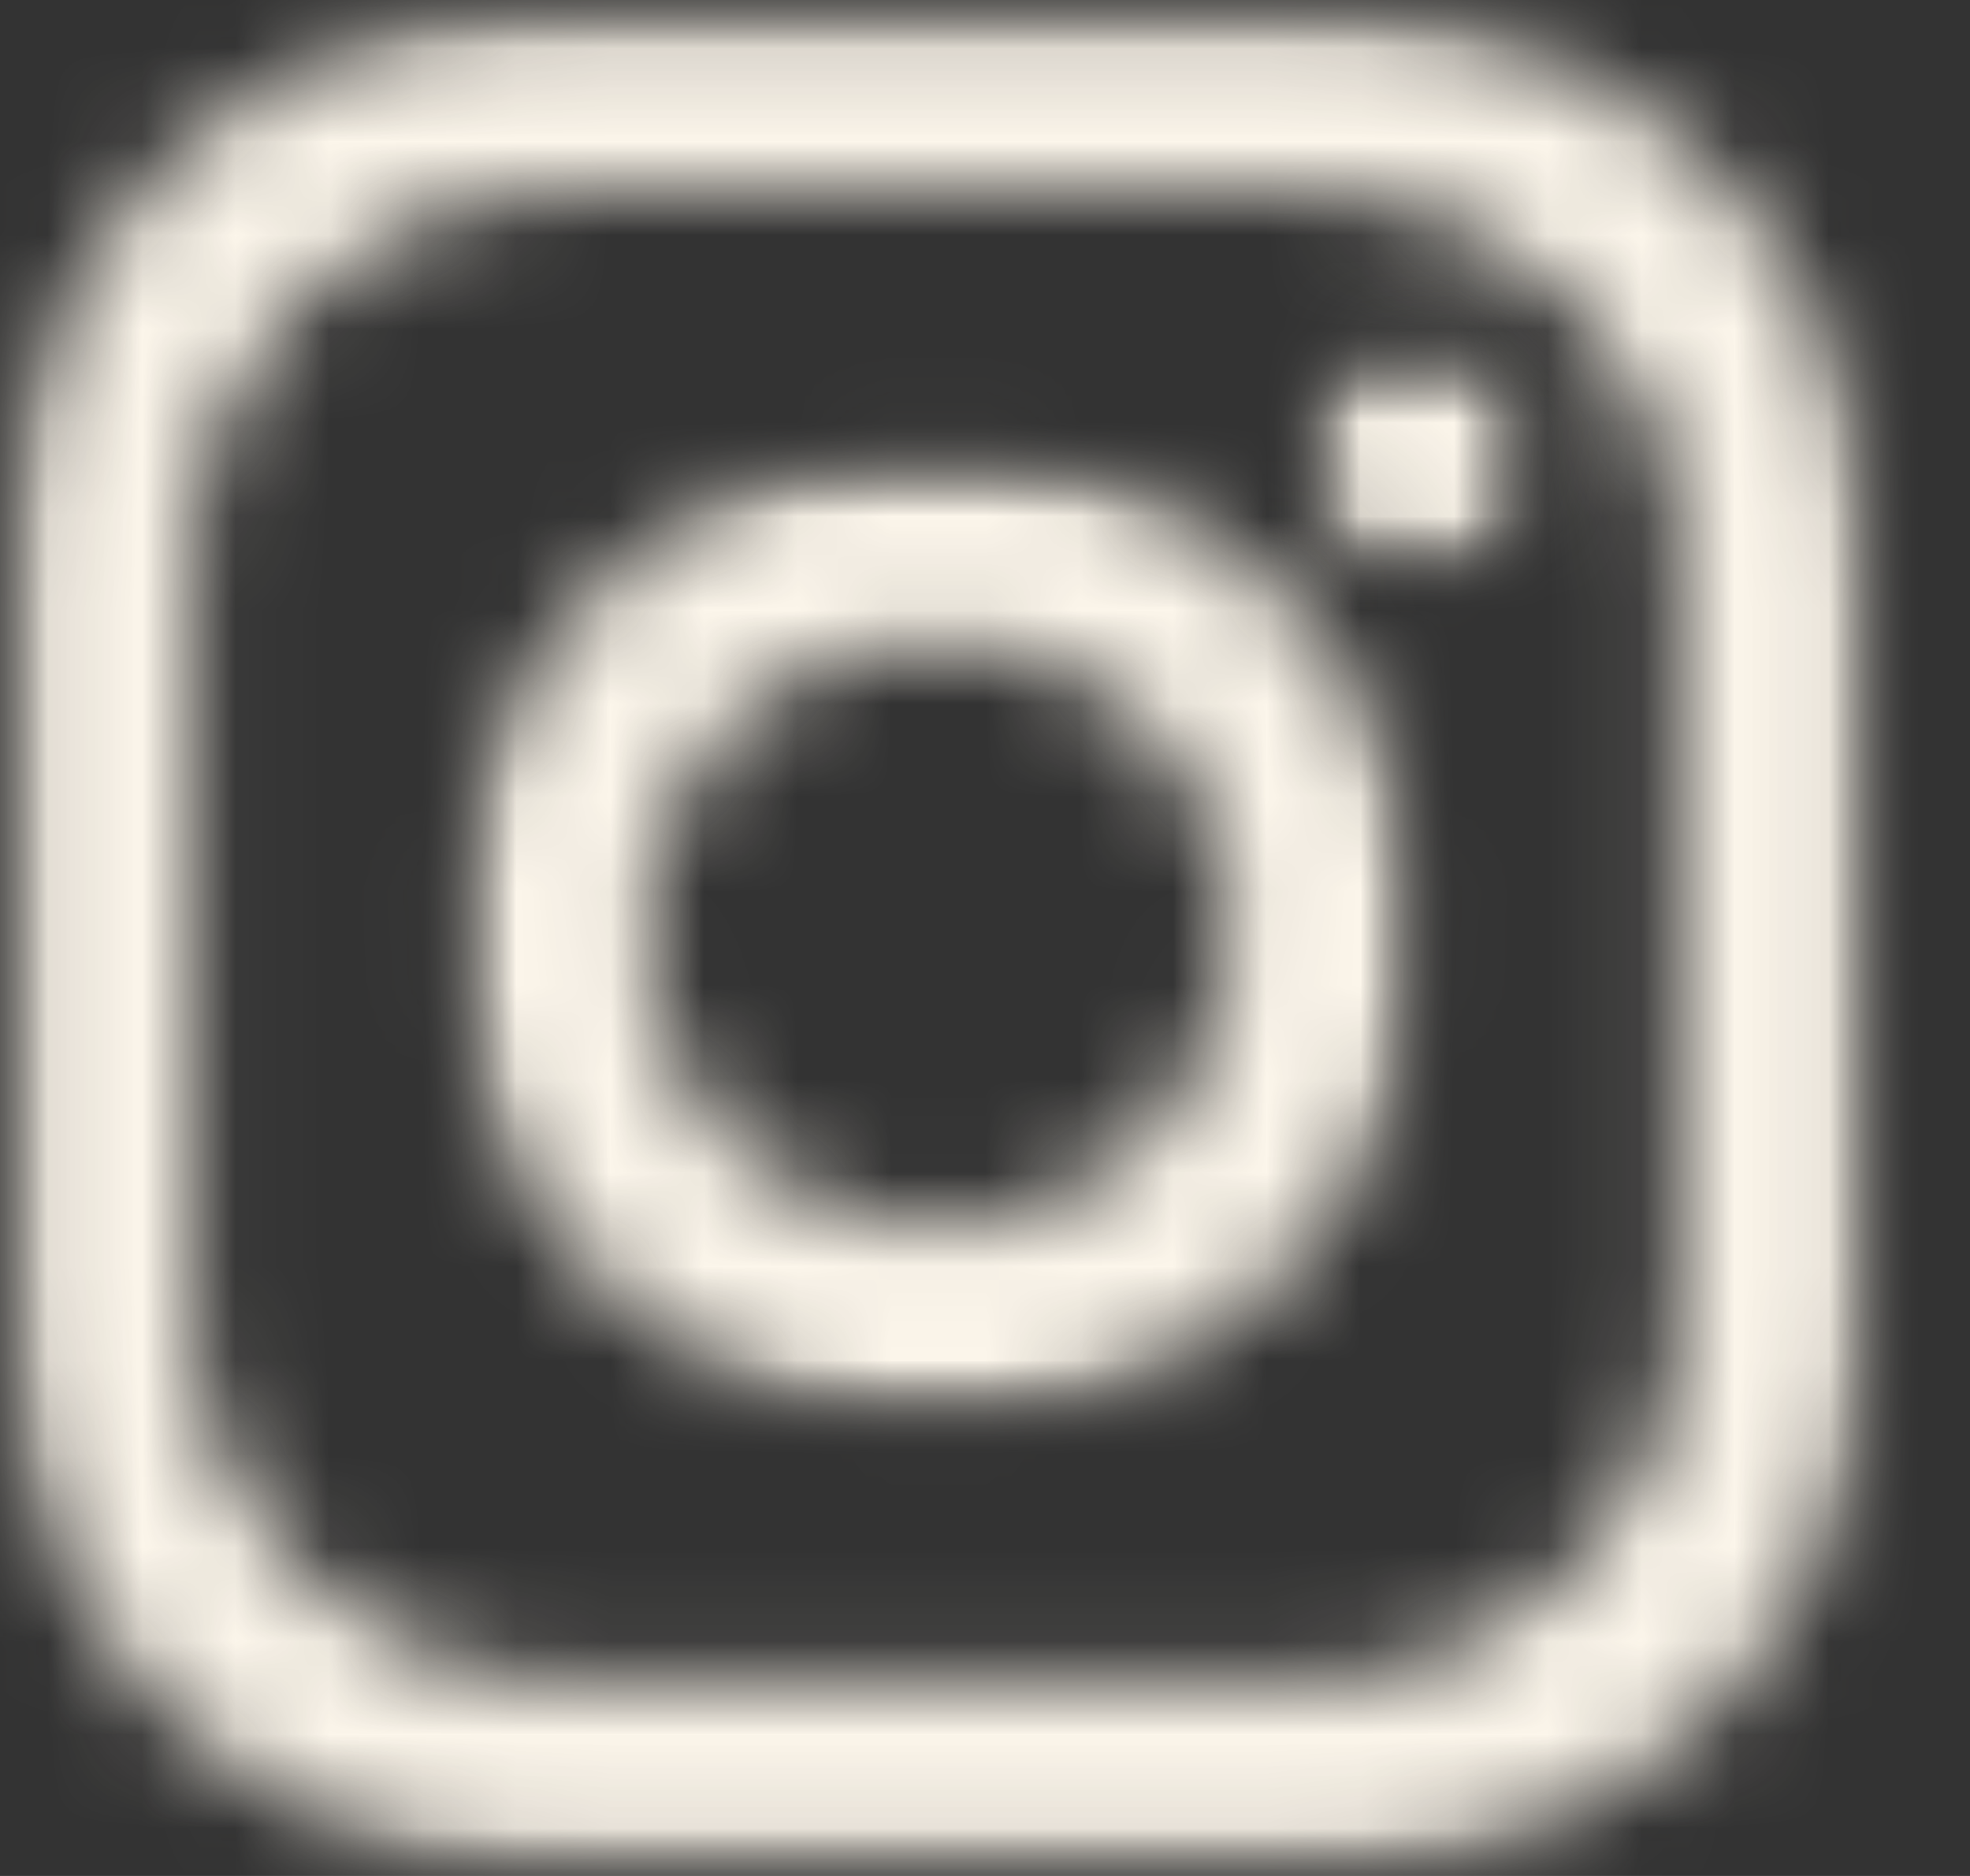
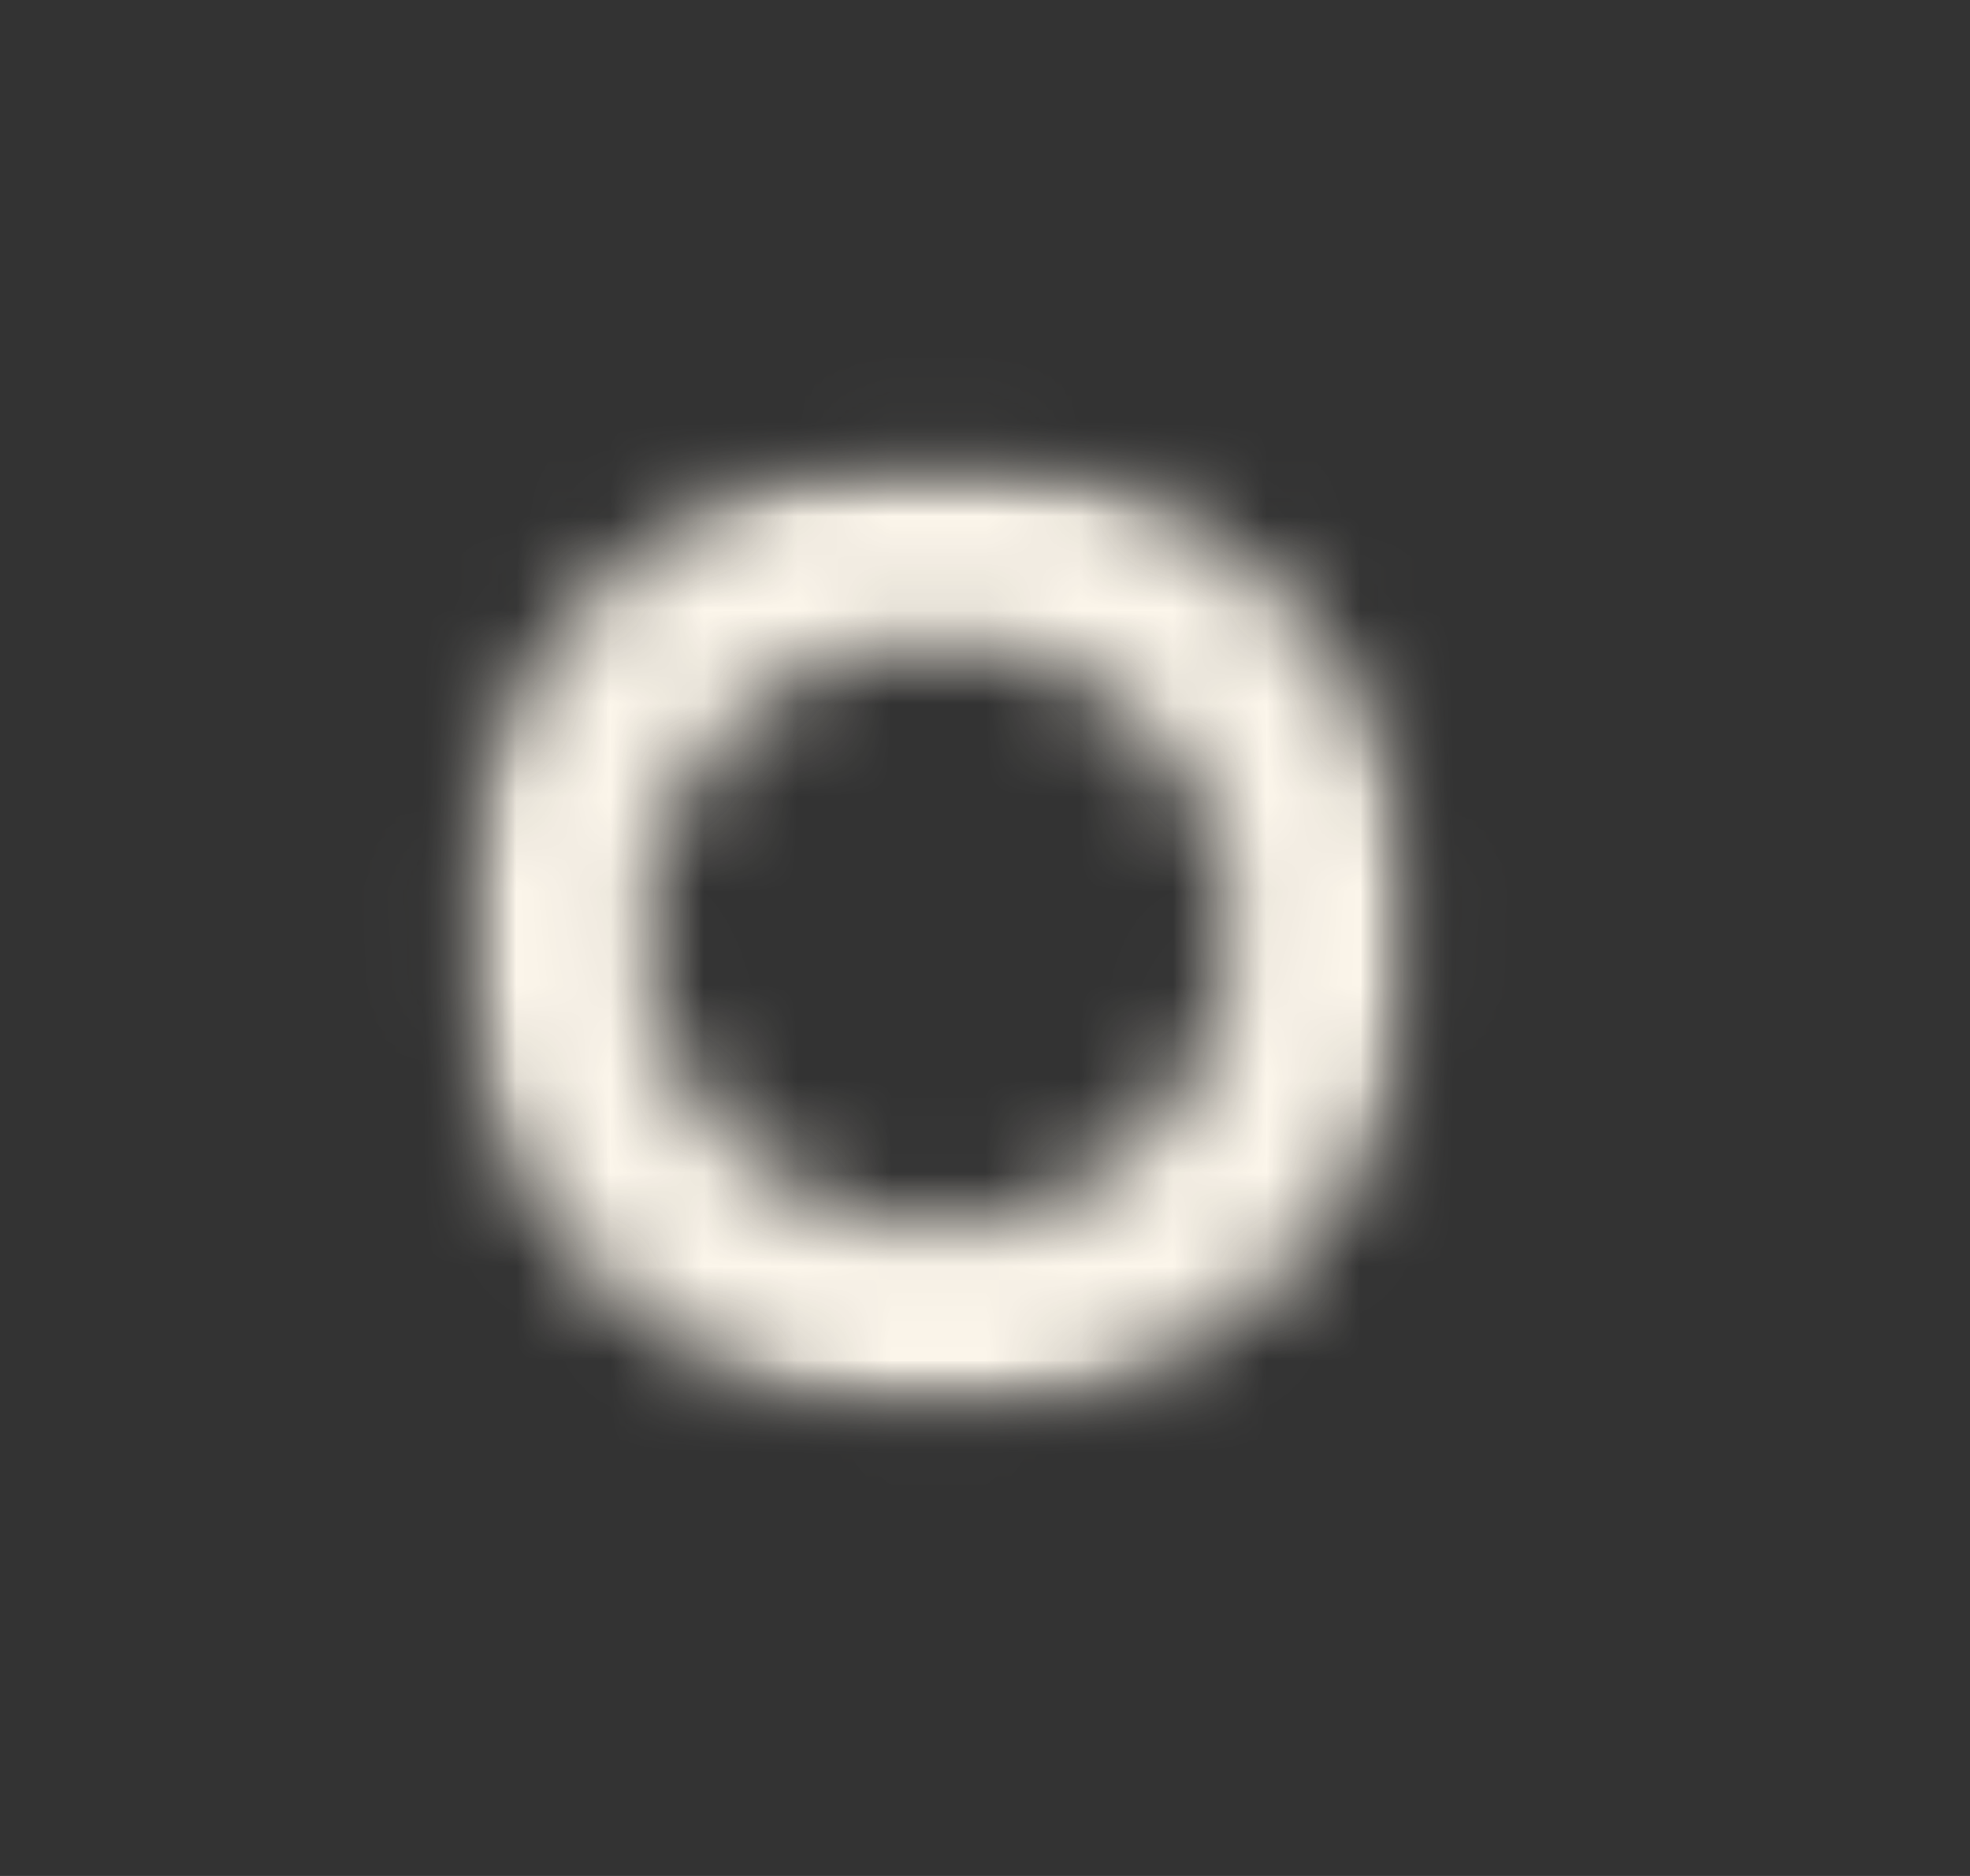
<svg xmlns="http://www.w3.org/2000/svg" width="21" height="20" viewBox="0 0 21 20" fill="none">
  <rect x="0" y="0" width="21" height="20" fill="#333333" stroke="none" />
  <mask id="mask0_3_3106" style="mask-type:luminance" maskUnits="userSpaceOnUse" x="0" y="0" width="20" height="20">
    <mask id="mask1_3_3106" style="mask-type:luminance" maskUnits="userSpaceOnUse" x="0" y="0" width="20" height="20">
      <path d="M14.008 0.049H5.945C2.702 0.049 0.044 2.706 0.044 5.95V14.013C0.044 17.301 2.702 19.959 5.99 19.959H14.053C17.341 19.959 19.999 17.301 19.999 14.013V5.95C19.954 2.706 17.251 0.049 14.008 0.049ZM17.927 14.013C17.927 16.175 16.17 17.932 14.008 17.932H5.945C3.783 17.932 2.026 16.175 2.026 14.013V5.95C2.026 3.788 3.783 2.031 5.945 2.031H14.008C16.17 2.031 17.927 3.788 17.927 5.95V14.013Z" fill="white" />
    </mask>
    <g mask="url(#mask1_3_3106)">
      <path d="M19.954 0.049H0.044V20.004H19.954V0.049Z" fill="white" />
    </g>
  </mask>
  <g mask="url(#mask0_3_3106)">
    <mask id="mask2_3_3106" style="mask-type:luminance" maskUnits="userSpaceOnUse" x="0" y="0" width="20" height="20">
-       <path d="M19.954 0.049H0.044V19.959H19.954V0.049Z" fill="white" />
+       <path d="M19.954 0.049V19.959H19.954V0.049Z" fill="white" />
    </mask>
    <g mask="url(#mask2_3_3106)">
      <rect width="28" height="28" transform="matrix(1 0 0 -1 -4.228 23.801)" fill="#FCF6EB" />
    </g>
  </g>
  <mask id="mask3_3_3106" style="mask-type:luminance" maskUnits="userSpaceOnUse" x="4" y="4" width="12" height="12">
    <mask id="mask4_3_3106" style="mask-type:luminance" maskUnits="userSpaceOnUse" x="4" y="4" width="12" height="12">
      <path d="M10.001 4.82C7.164 4.82 4.866 7.118 4.866 9.955C4.866 12.793 7.164 15.091 10.001 15.091C12.839 15.091 15.136 12.793 15.136 9.955C15.136 7.163 12.839 4.82 10.001 4.82ZM10.001 13.109C8.245 13.109 6.848 11.712 6.848 9.955C6.848 8.199 8.245 6.802 10.001 6.802C11.758 6.802 13.155 8.199 13.155 9.955C13.11 11.712 11.713 13.109 10.001 13.109Z" fill="white" />
    </mask>
    <g mask="url(#mask4_3_3106)">
      <path d="M19.956 0.047H0.046V20.002H19.956V0.047Z" fill="white" />
    </g>
  </mask>
  <g mask="url(#mask3_3_3106)">
    <mask id="mask5_3_3106" style="mask-type:luminance" maskUnits="userSpaceOnUse" x="4" y="4" width="12" height="12">
      <path d="M15.135 4.82H4.819V15.136H15.135V4.82Z" fill="white" />
    </mask>
    <g mask="url(#mask5_3_3106)">
      <rect width="14" height="14" transform="matrix(1 0 0 -1 2.772 16.801)" fill="#FCF6EB" />
    </g>
  </g>
  <mask id="mask6_3_3106" style="mask-type:luminance" maskUnits="userSpaceOnUse" x="13" y="3" width="4" height="4">
    <mask id="mask7_3_3106" style="mask-type:luminance" maskUnits="userSpaceOnUse" x="13" y="3" width="4" height="4">
      <path d="M16.349 4.869C16.349 5.544 15.809 6.085 15.133 6.085C14.457 6.085 13.917 5.544 13.917 4.869C13.917 4.193 14.457 3.652 15.133 3.652C15.809 3.652 16.349 4.193 16.349 4.869Z" fill="white" />
    </mask>
    <g mask="url(#mask7_3_3106)">
      <path d="M19.953 0.049H0.043V20.004H19.953V0.049Z" fill="white" />
    </g>
  </mask>
  <g mask="url(#mask6_3_3106)">
    <mask id="mask8_3_3106" style="mask-type:luminance" maskUnits="userSpaceOnUse" x="13" y="3" width="4" height="4">
-       <path d="M16.395 3.652H13.917V6.13H16.395V3.652Z" fill="white" />
-     </mask>
+       </mask>
    <g mask="url(#mask8_3_3106)">
      <rect width="5" height="5" transform="matrix(1 0 0 -1 12.773 7.801)" fill="#FCF6EB" />
    </g>
  </g>
</svg>